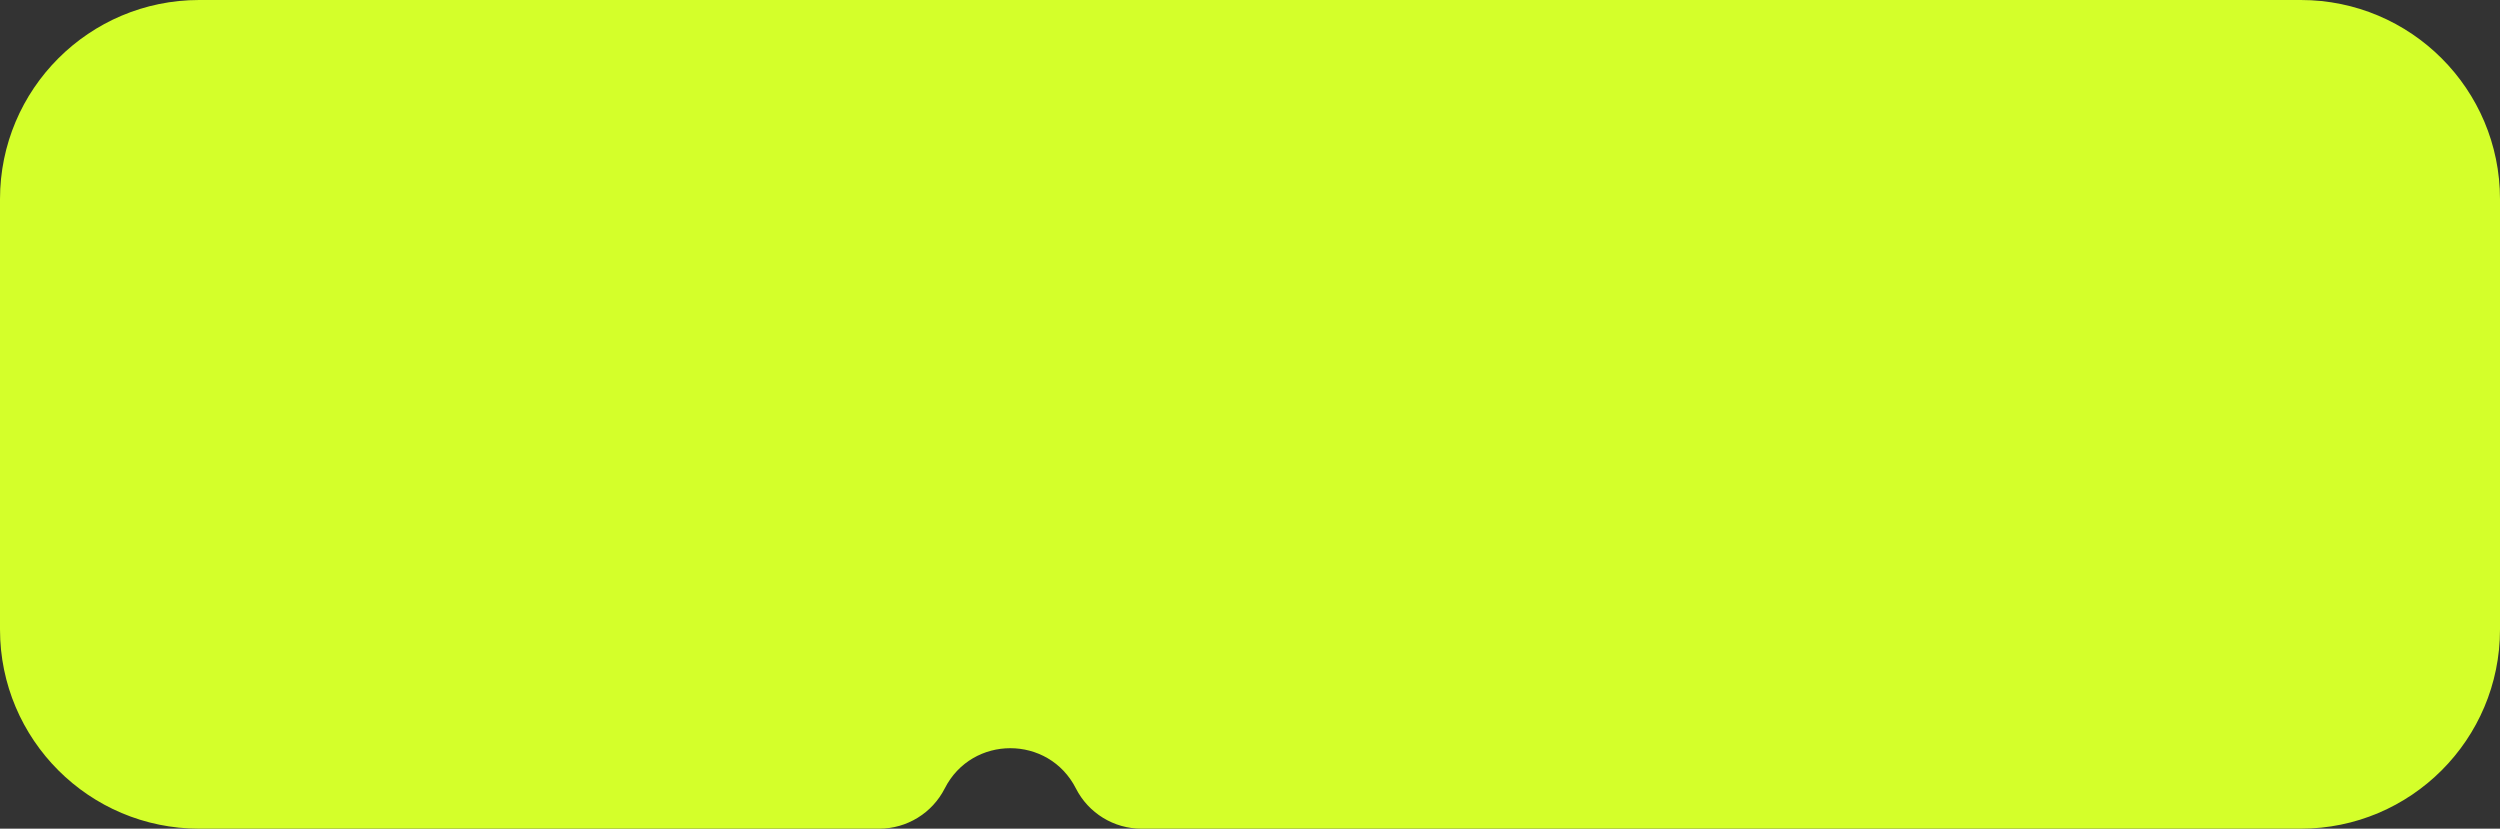
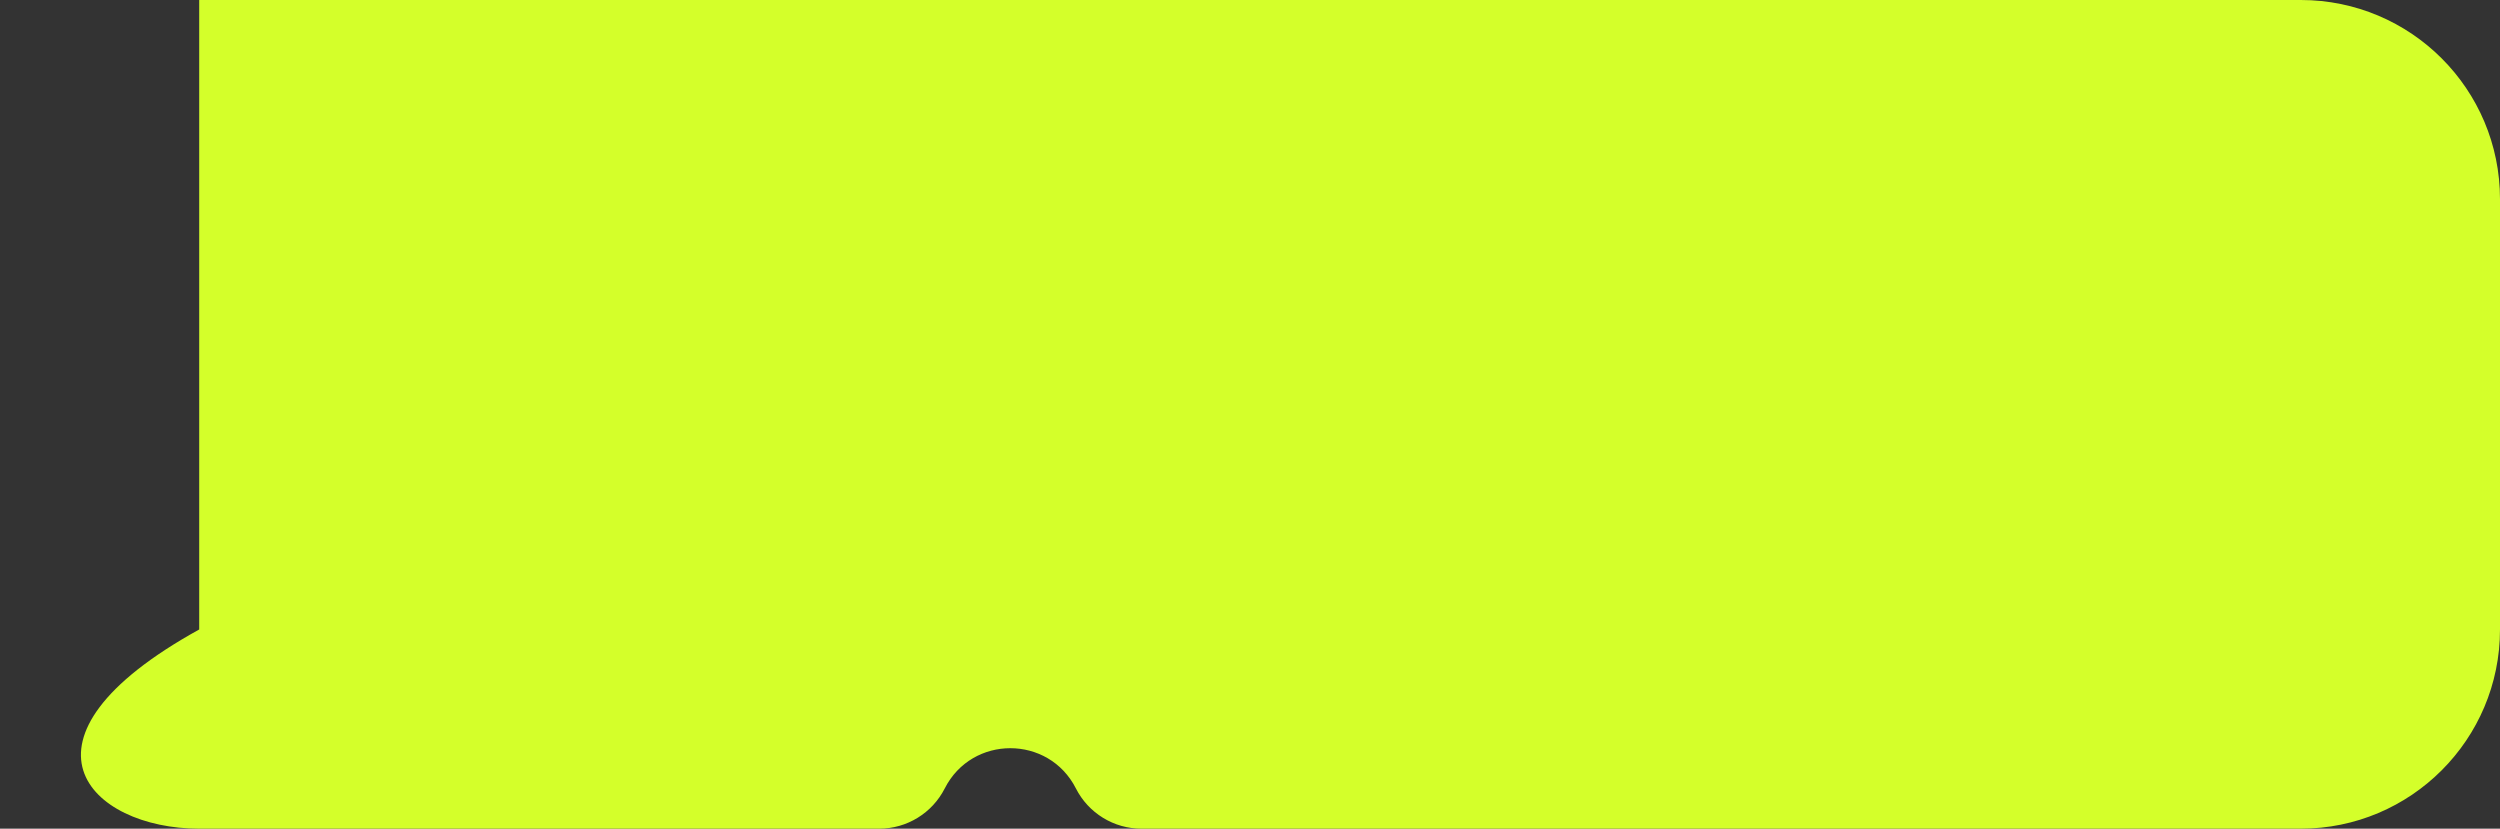
<svg xmlns="http://www.w3.org/2000/svg" width="1255" height="416" viewBox="0 0 1255 416" fill="none">
  <rect x="0" y="0" width="1255" height="416" fill="#333333" stroke="none" />
-   <path fill-rule="evenodd" clip-rule="evenodd" d="M1255 100C1255 44.772 1210.23 0 1155 0H100C44.772 0 0 44.772 0 100V316C0 371.228 44.772 416 100 416H441.334C455.236 416 467.96 408.193 474.258 395.798C487.943 368.863 526.42 368.863 540.106 395.798C546.403 408.193 559.127 416 573.03 416H1155C1210.23 416 1255 371.228 1255 316V100Z" fill="#D4FF2A" />
+   <path fill-rule="evenodd" clip-rule="evenodd" d="M1255 100C1255 44.772 1210.23 0 1155 0H100V316C0 371.228 44.772 416 100 416H441.334C455.236 416 467.96 408.193 474.258 395.798C487.943 368.863 526.42 368.863 540.106 395.798C546.403 408.193 559.127 416 573.03 416H1155C1210.23 416 1255 371.228 1255 316V100Z" fill="#D4FF2A" />
</svg>